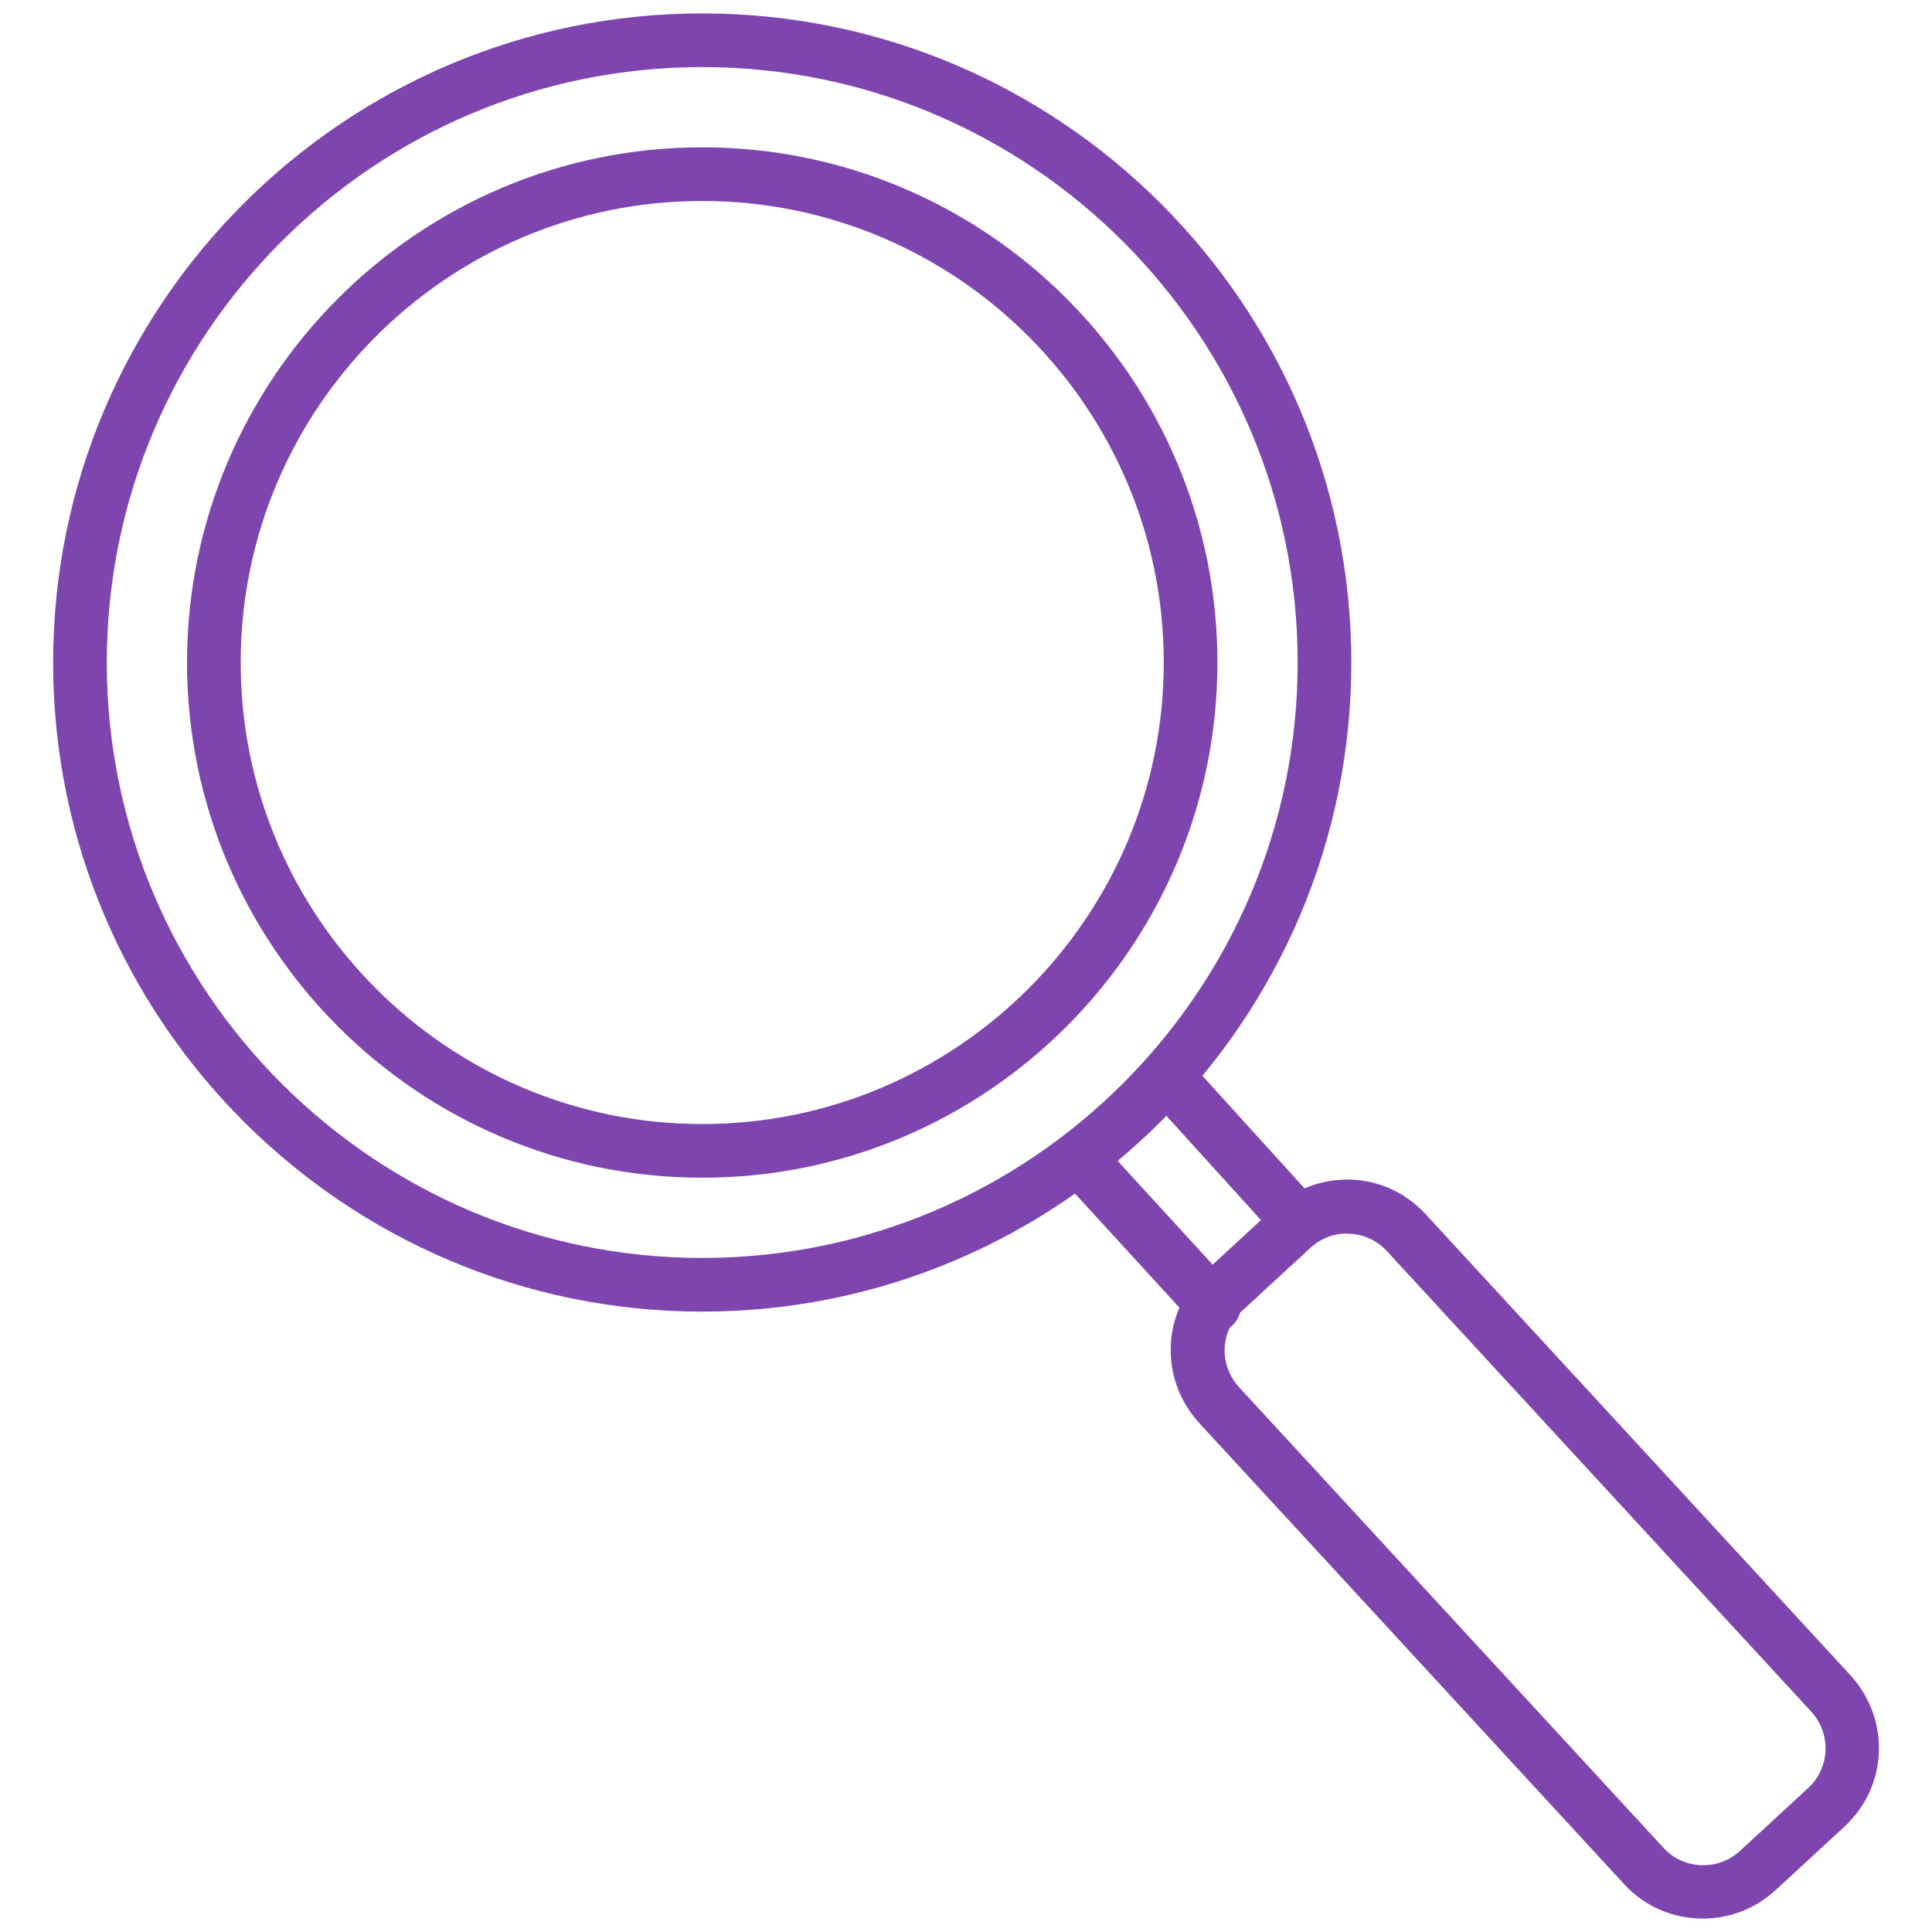
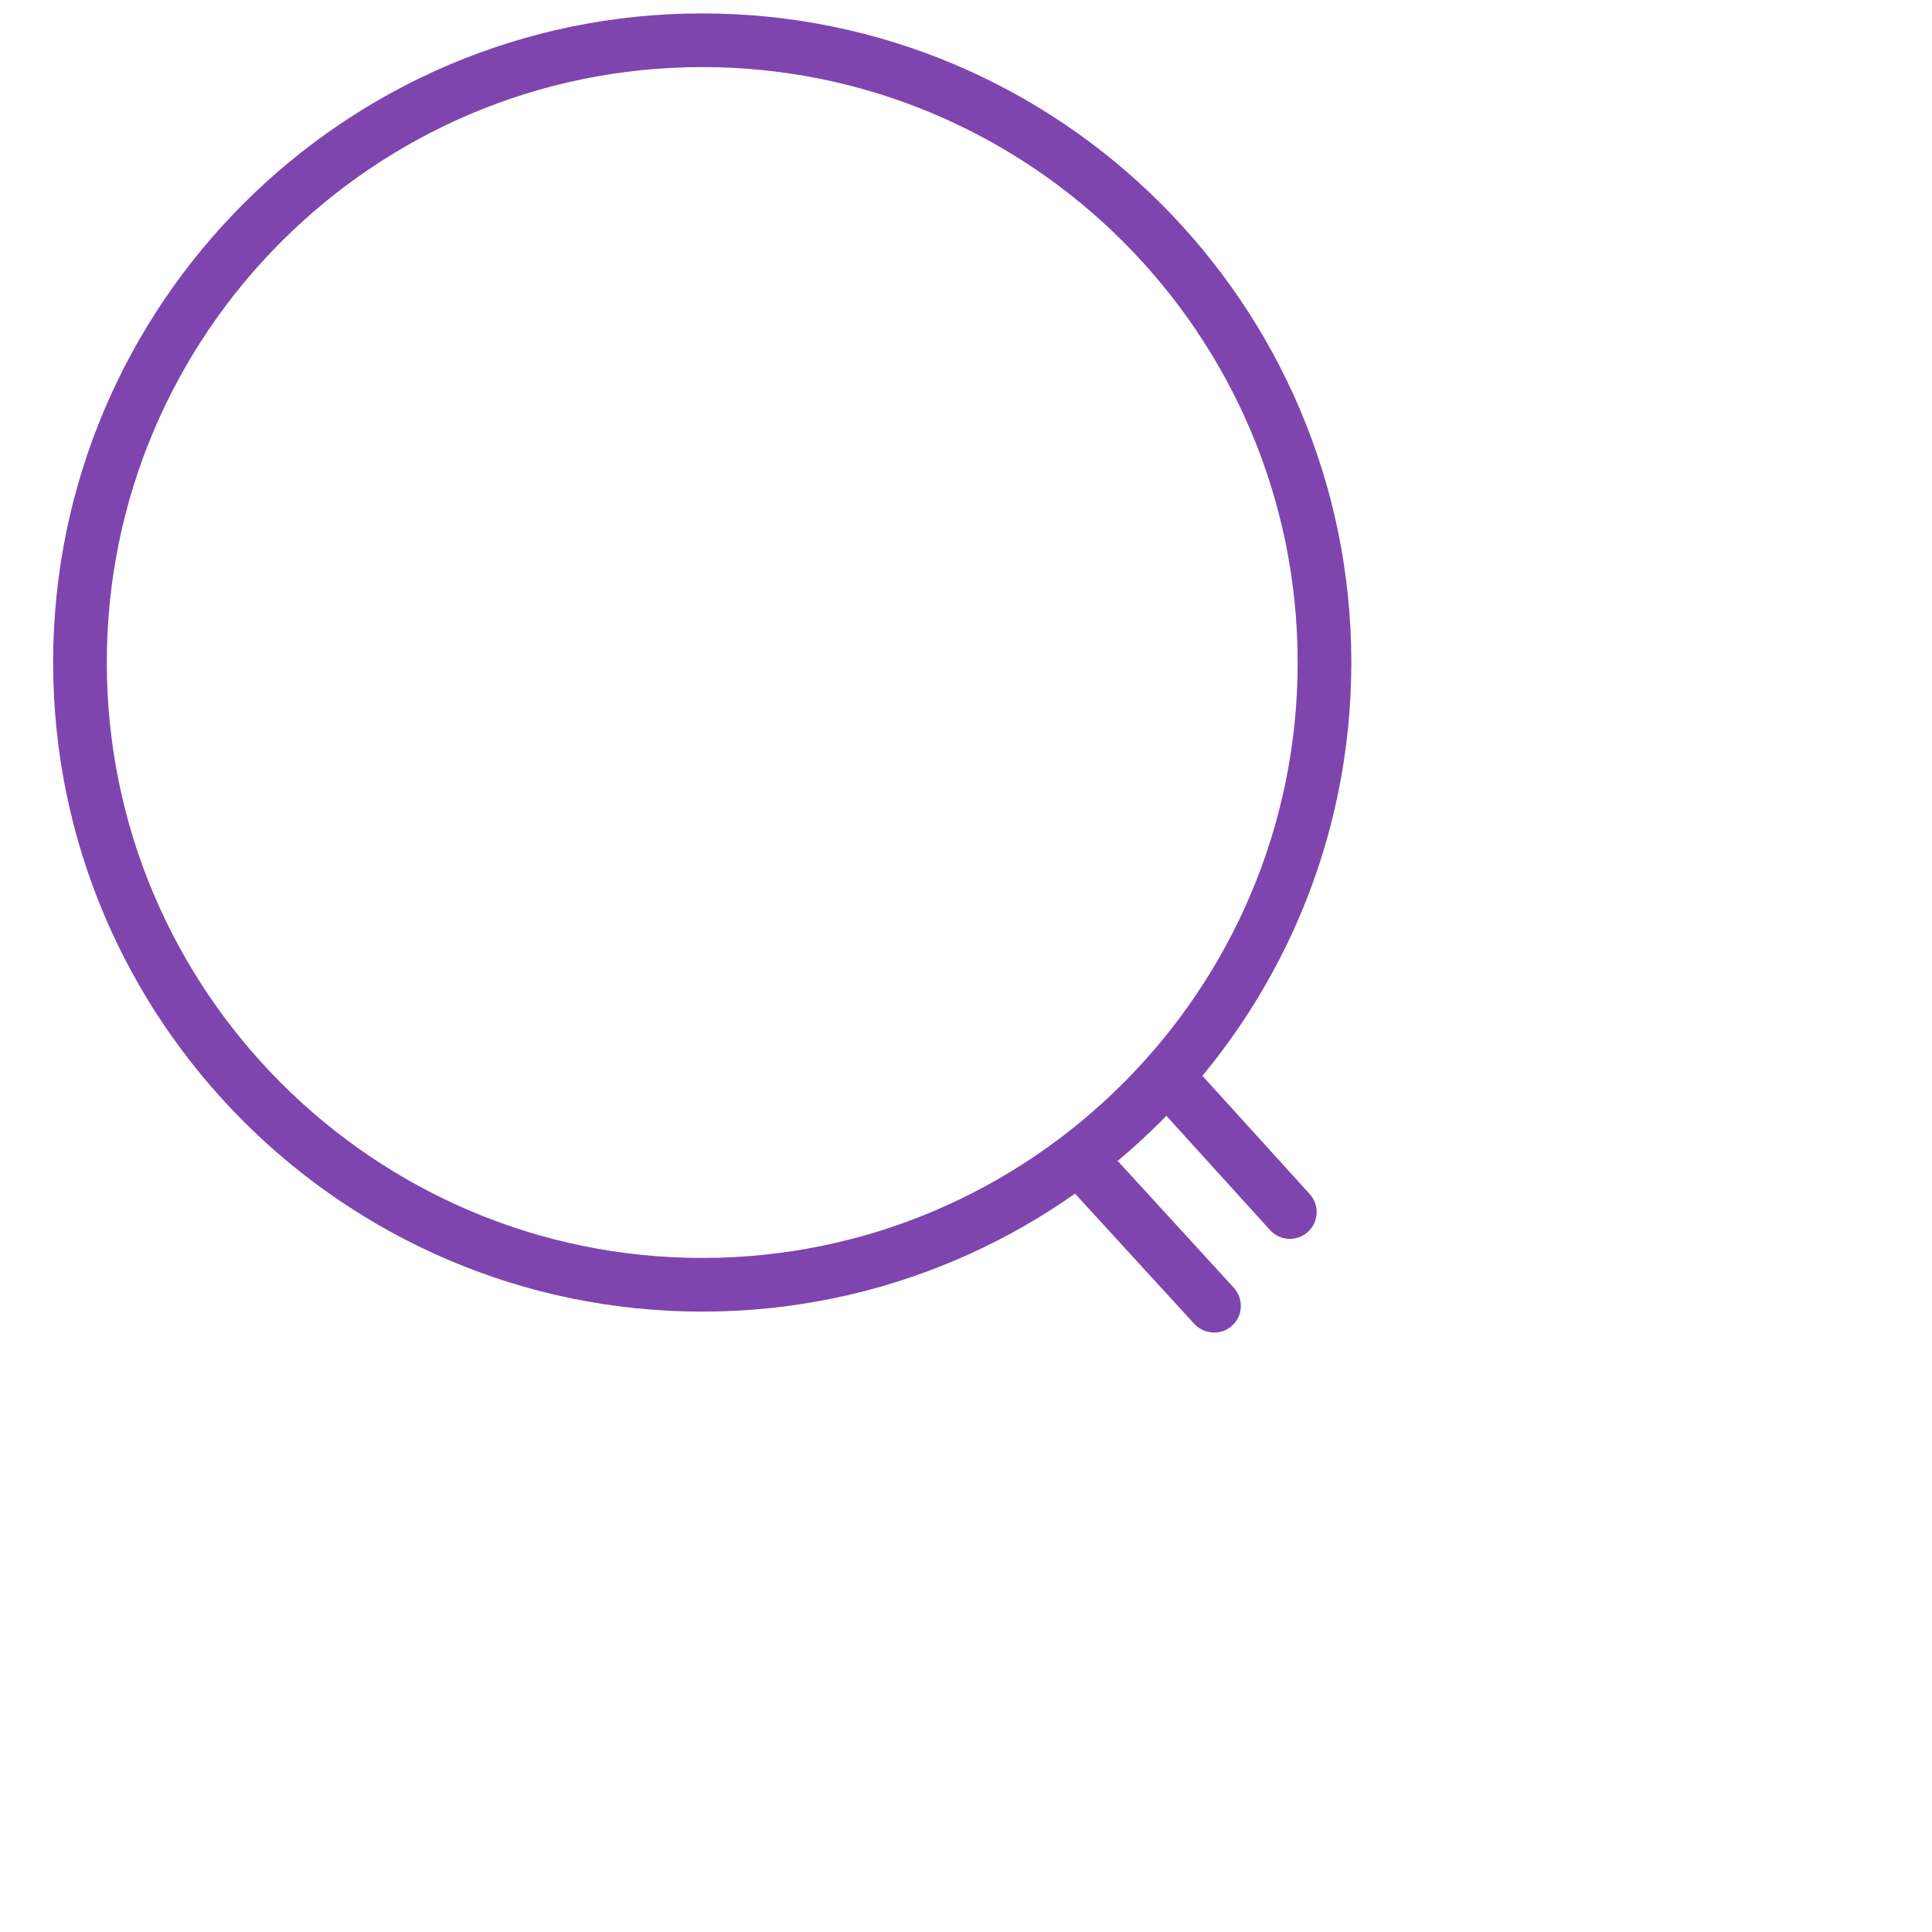
<svg xmlns="http://www.w3.org/2000/svg" id="Layer_1" data-name="Layer 1" width="72" height="72" viewBox="0 0 72 72">
  <defs>
    <style>
      .cls-1 {
        fill: #7e45af;
      }
    </style>
  </defs>
  <g id="search-">
    <path class="cls-1" d="M26.17,48.88c-13.34,0-24.19-10.85-24.19-24.19S12.83.5,26.17.5s24.19,10.85,24.19,24.19-10.85,24.19-24.19,24.19ZM26.17,2.5C13.93,2.5,3.98,12.45,3.98,24.69s9.96,22.19,22.19,22.19,22.19-9.95,22.19-22.19S38.41,2.5,26.17,2.5Z" />
-     <path class="cls-1" d="M26.17,43.89c-10.59,0-19.2-8.62-19.2-19.2S15.58,5.49,26.17,5.49s19.2,8.61,19.2,19.2-8.61,19.2-19.2,19.2ZM26.17,7.49c-9.49,0-17.2,7.72-17.2,17.2s7.72,17.2,17.2,17.2,17.2-7.72,17.2-17.2S35.66,7.49,26.17,7.49Z" />
    <path class="cls-1" d="M48.07,46.17c-.27,0-.54-.11-.74-.33l-4.31-4.75c-.37-.41-.34-1.04.07-1.41.41-.37,1.04-.34,1.41.07l4.31,4.75c.37.41.34,1.04-.07,1.41-.19.17-.43.26-.67.26Z" />
    <path class="cls-1" d="M45.25,49.66c-.27,0-.54-.11-.74-.32l-4.77-5.21c-.37-.41-.35-1.04.06-1.41.41-.37,1.04-.34,1.41.06l4.77,5.21c.37.41.35,1.04-.06,1.41-.19.18-.43.26-.68.26Z" />
-     <path class="cls-1" d="M63.46,71.5c-1.08,0-2.16-.43-2.94-1.29l-15.83-17.18c-.72-.79-1.1-1.81-1.06-2.87.04-1.07.5-2.05,1.29-2.78l2.56-2.36c.79-.72,1.8-1.09,2.87-1.06,1.07.04,2.05.5,2.78,1.29l15.83,17.18c.72.79,1.1,1.81,1.06,2.87-.04,1.07-.5,2.05-1.29,2.78l-2.56,2.36c-.77.71-1.74,1.06-2.71,1.06ZM50.19,45.97c-.5,0-.98.19-1.35.53l-2.56,2.36c-.39.36-.62.85-.64,1.39-.02.53.17,1.04.53,1.44l15.83,17.18c.75.81,2.01.86,2.83.12l2.56-2.36c.81-.75.86-2.01.12-2.83l-15.83-17.18h0c-.36-.39-.85-.62-1.39-.64-.03,0-.06,0-.08,0Z" />
  </g>
</svg>